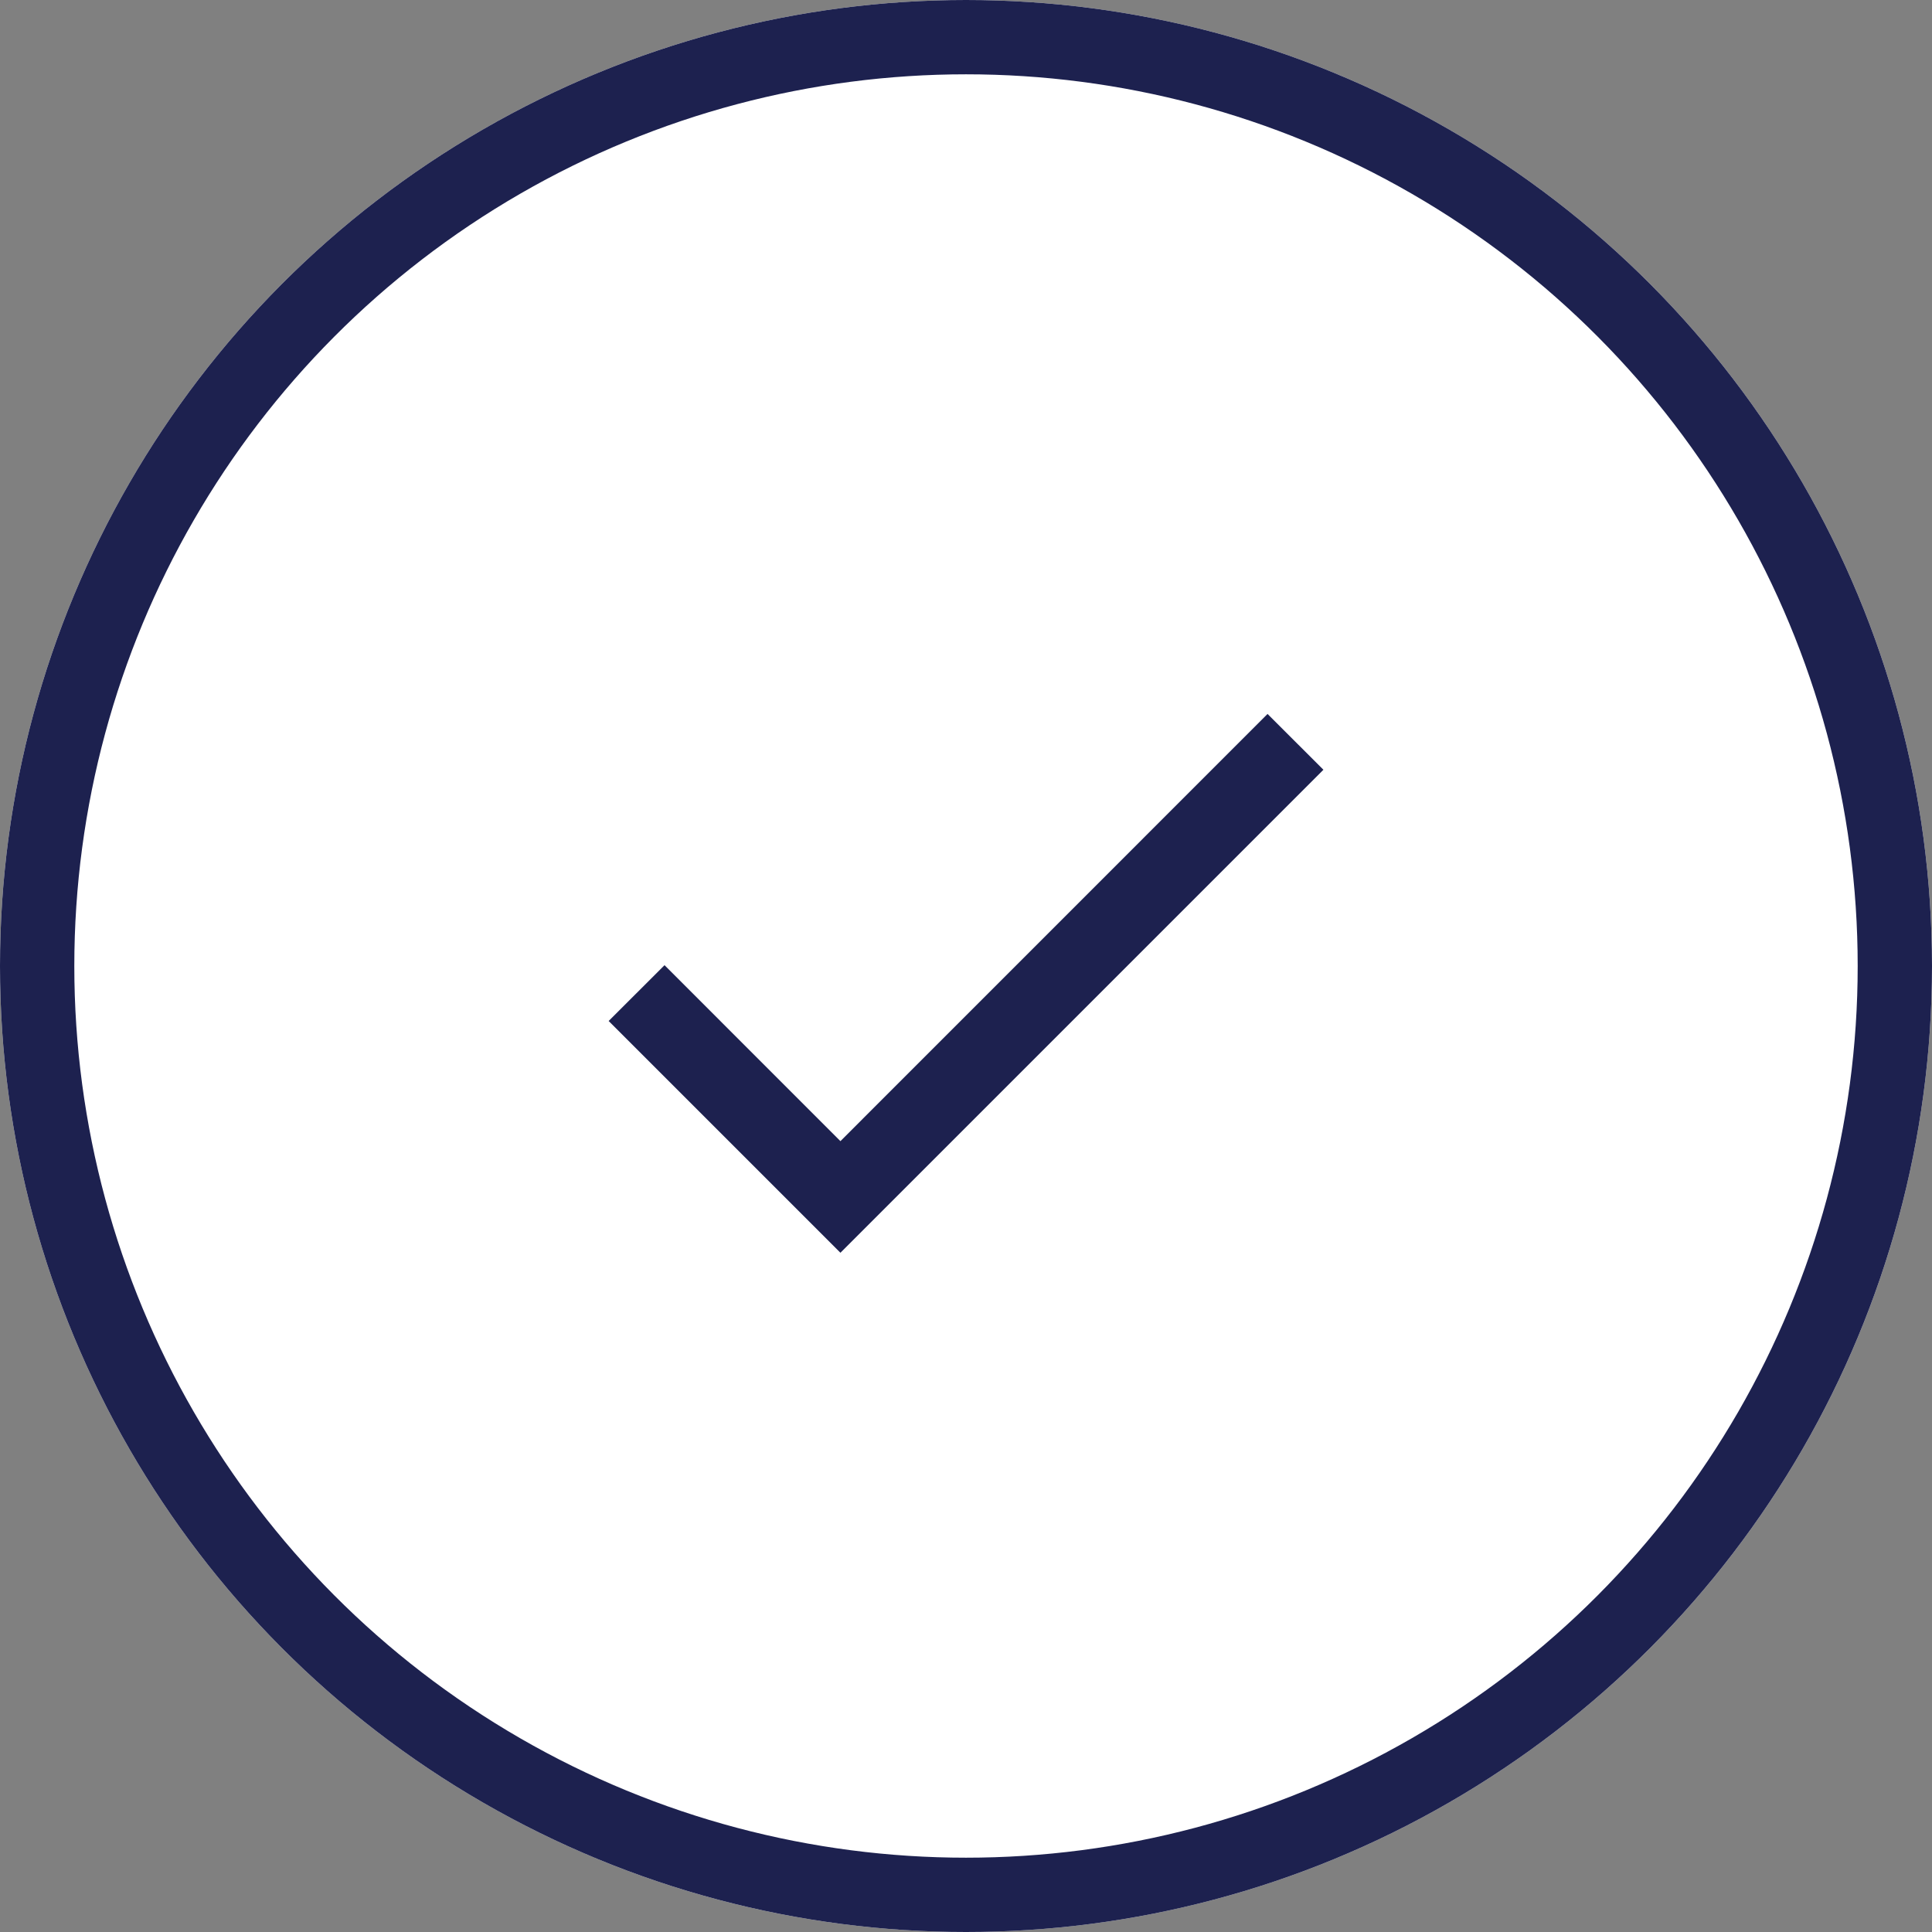
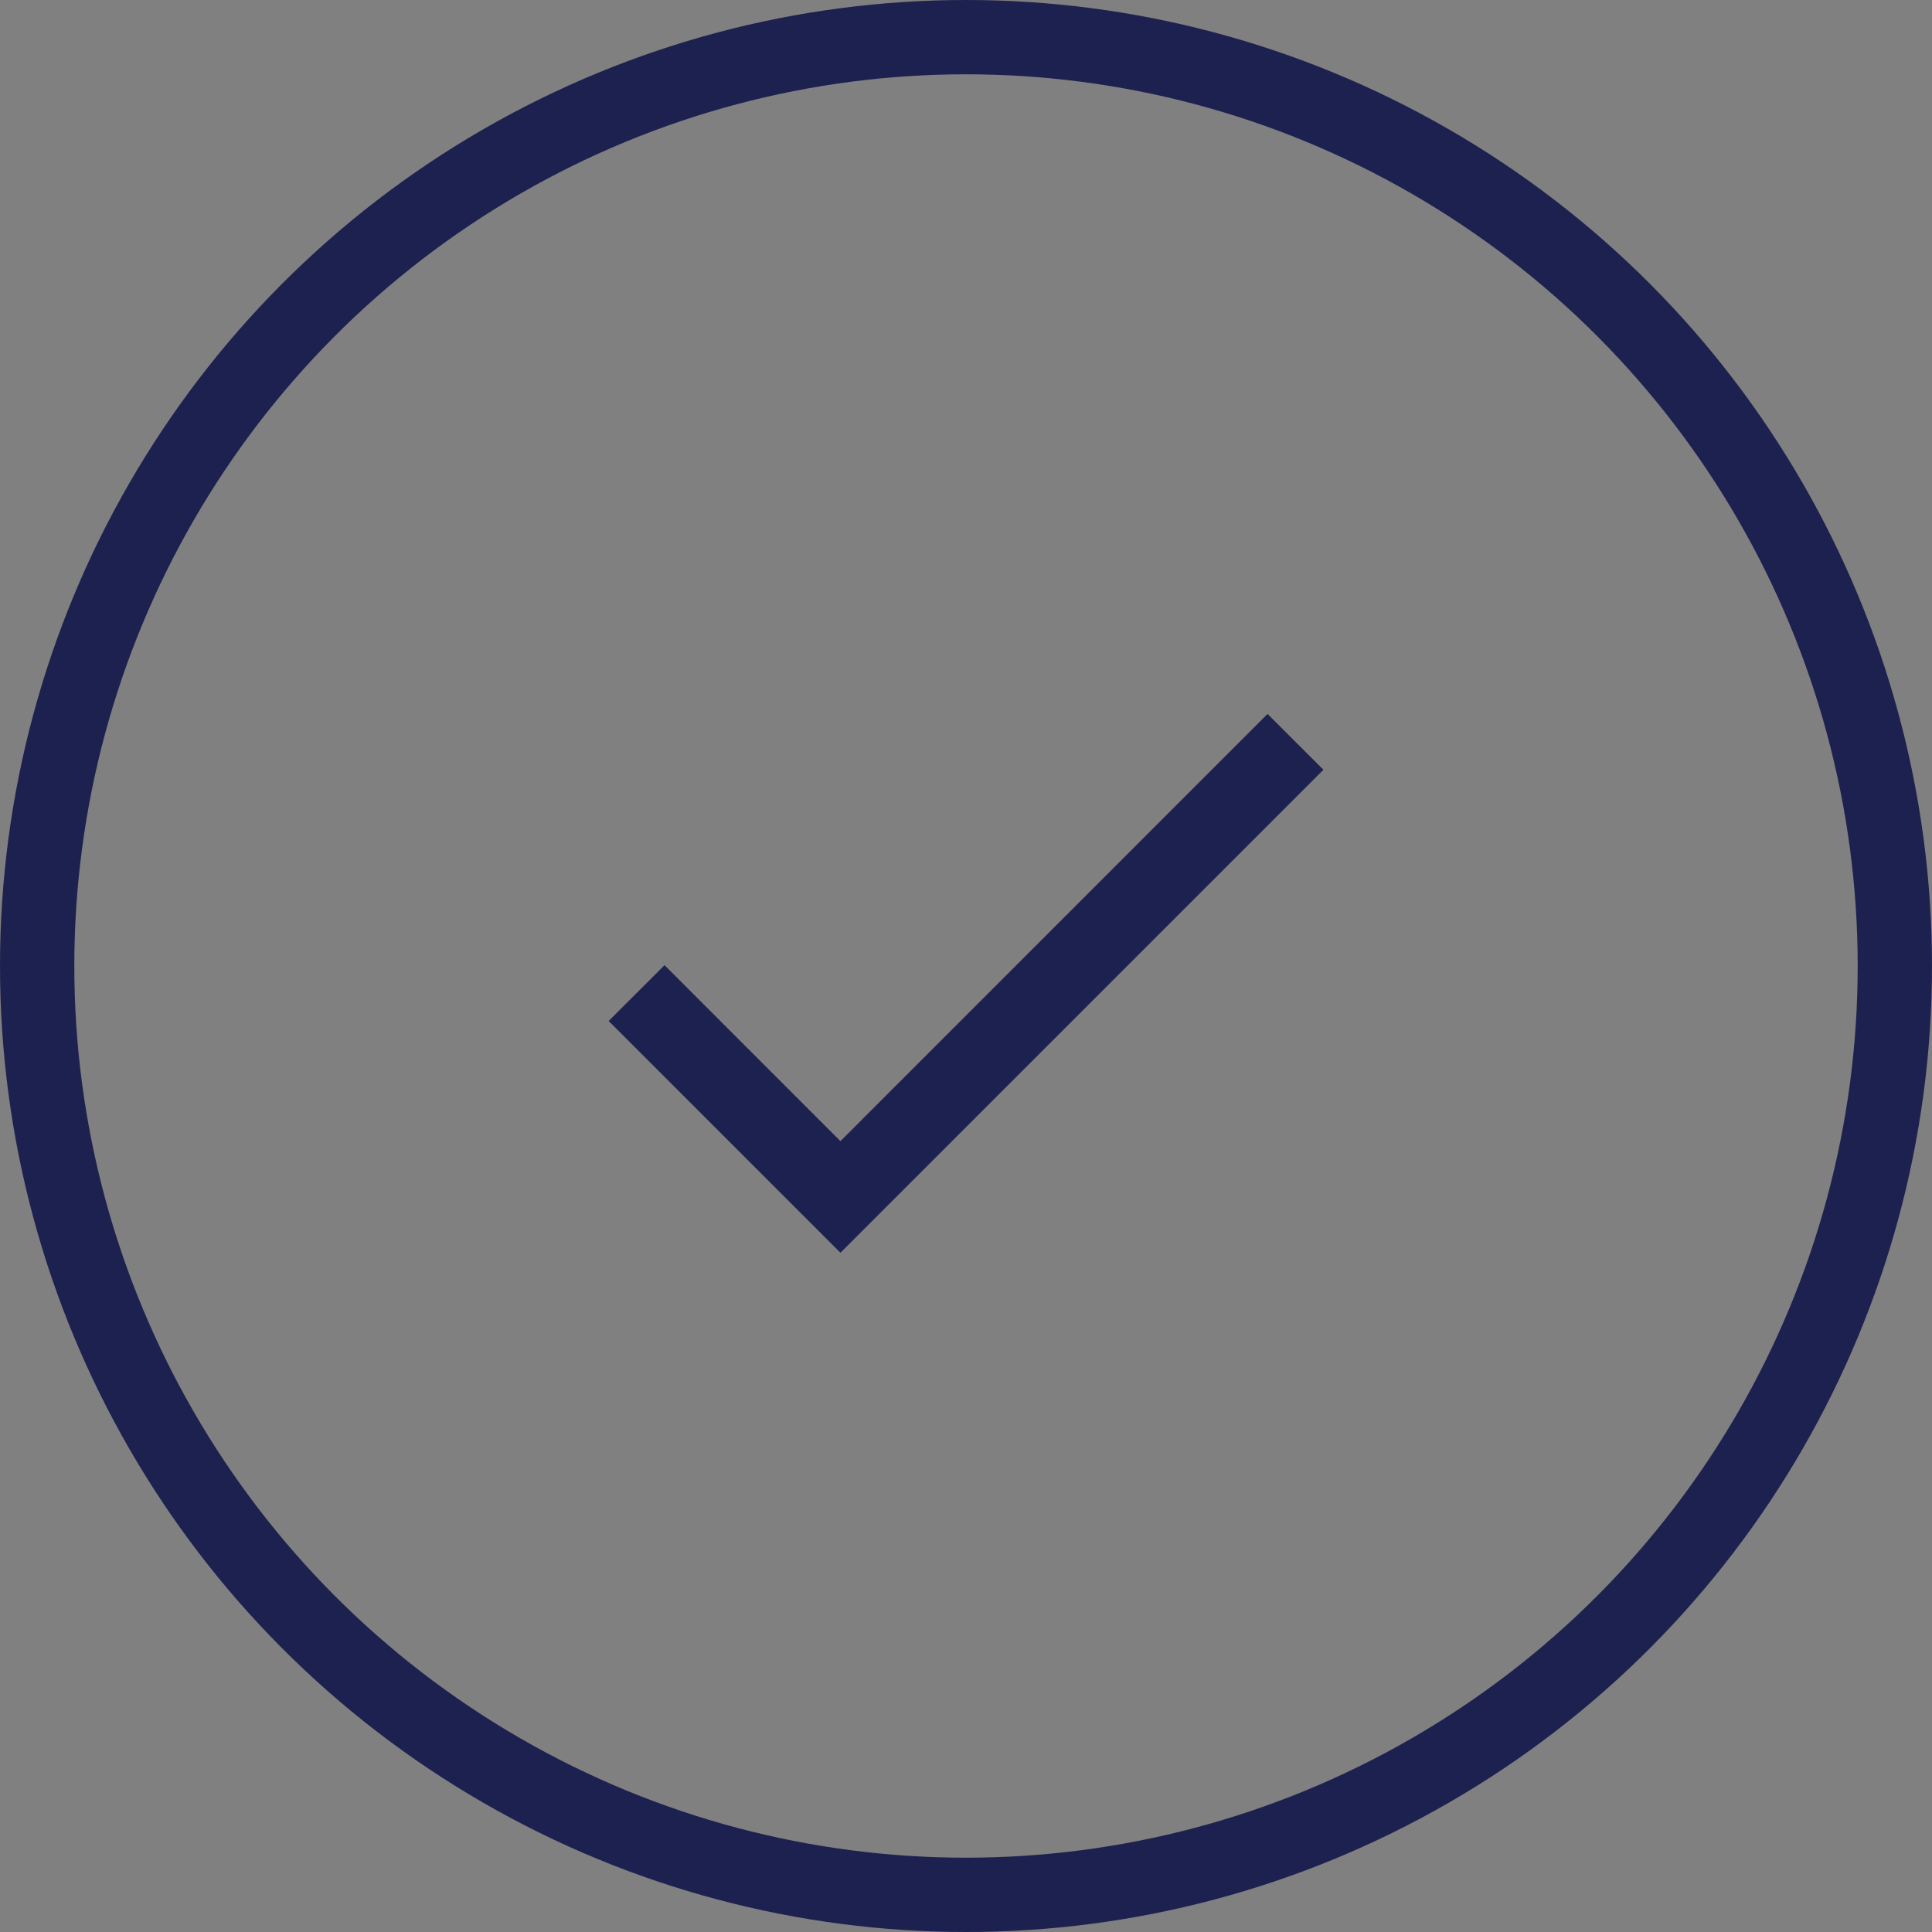
<svg xmlns="http://www.w3.org/2000/svg" width="26" height="26" viewBox="0 0 26 26">
  <rect x="0" y="0" width="26" height="26" fill="#808080" stroke="none" />
  <g id="icon_check" transform="translate(-577 -2089)">
    <g id="Elipse_50" data-name="Elipse 50" transform="translate(577 2089)" fill="#fff" stroke="#1d214f" stroke-width="1">
-       <circle cx="13" cy="13" r="13" stroke="none" />
      <circle cx="13" cy="13" r="12.5" fill="none" />
    </g>
    <g id="Grupo_694" data-name="Grupo 694" transform="translate(-202.31 0.108)">
-       <path id="Trazado_151" data-name="Trazado 151" d="M628.348,6600.82l.752.751-6.5,6.5-3.119-3.119.752-.751,2.367,2.368Z" transform="translate(168.02 -4502.32)" fill="#1d214f" fill-rule="evenodd" />
+       <path id="Trazado_151" data-name="Trazado 151" d="M628.348,6600.82l.752.751-6.5,6.5-3.119-3.119.752-.751,2.367,2.368" transform="translate(168.02 -4502.32)" fill="#1d214f" fill-rule="evenodd" />
    </g>
  </g>
</svg>